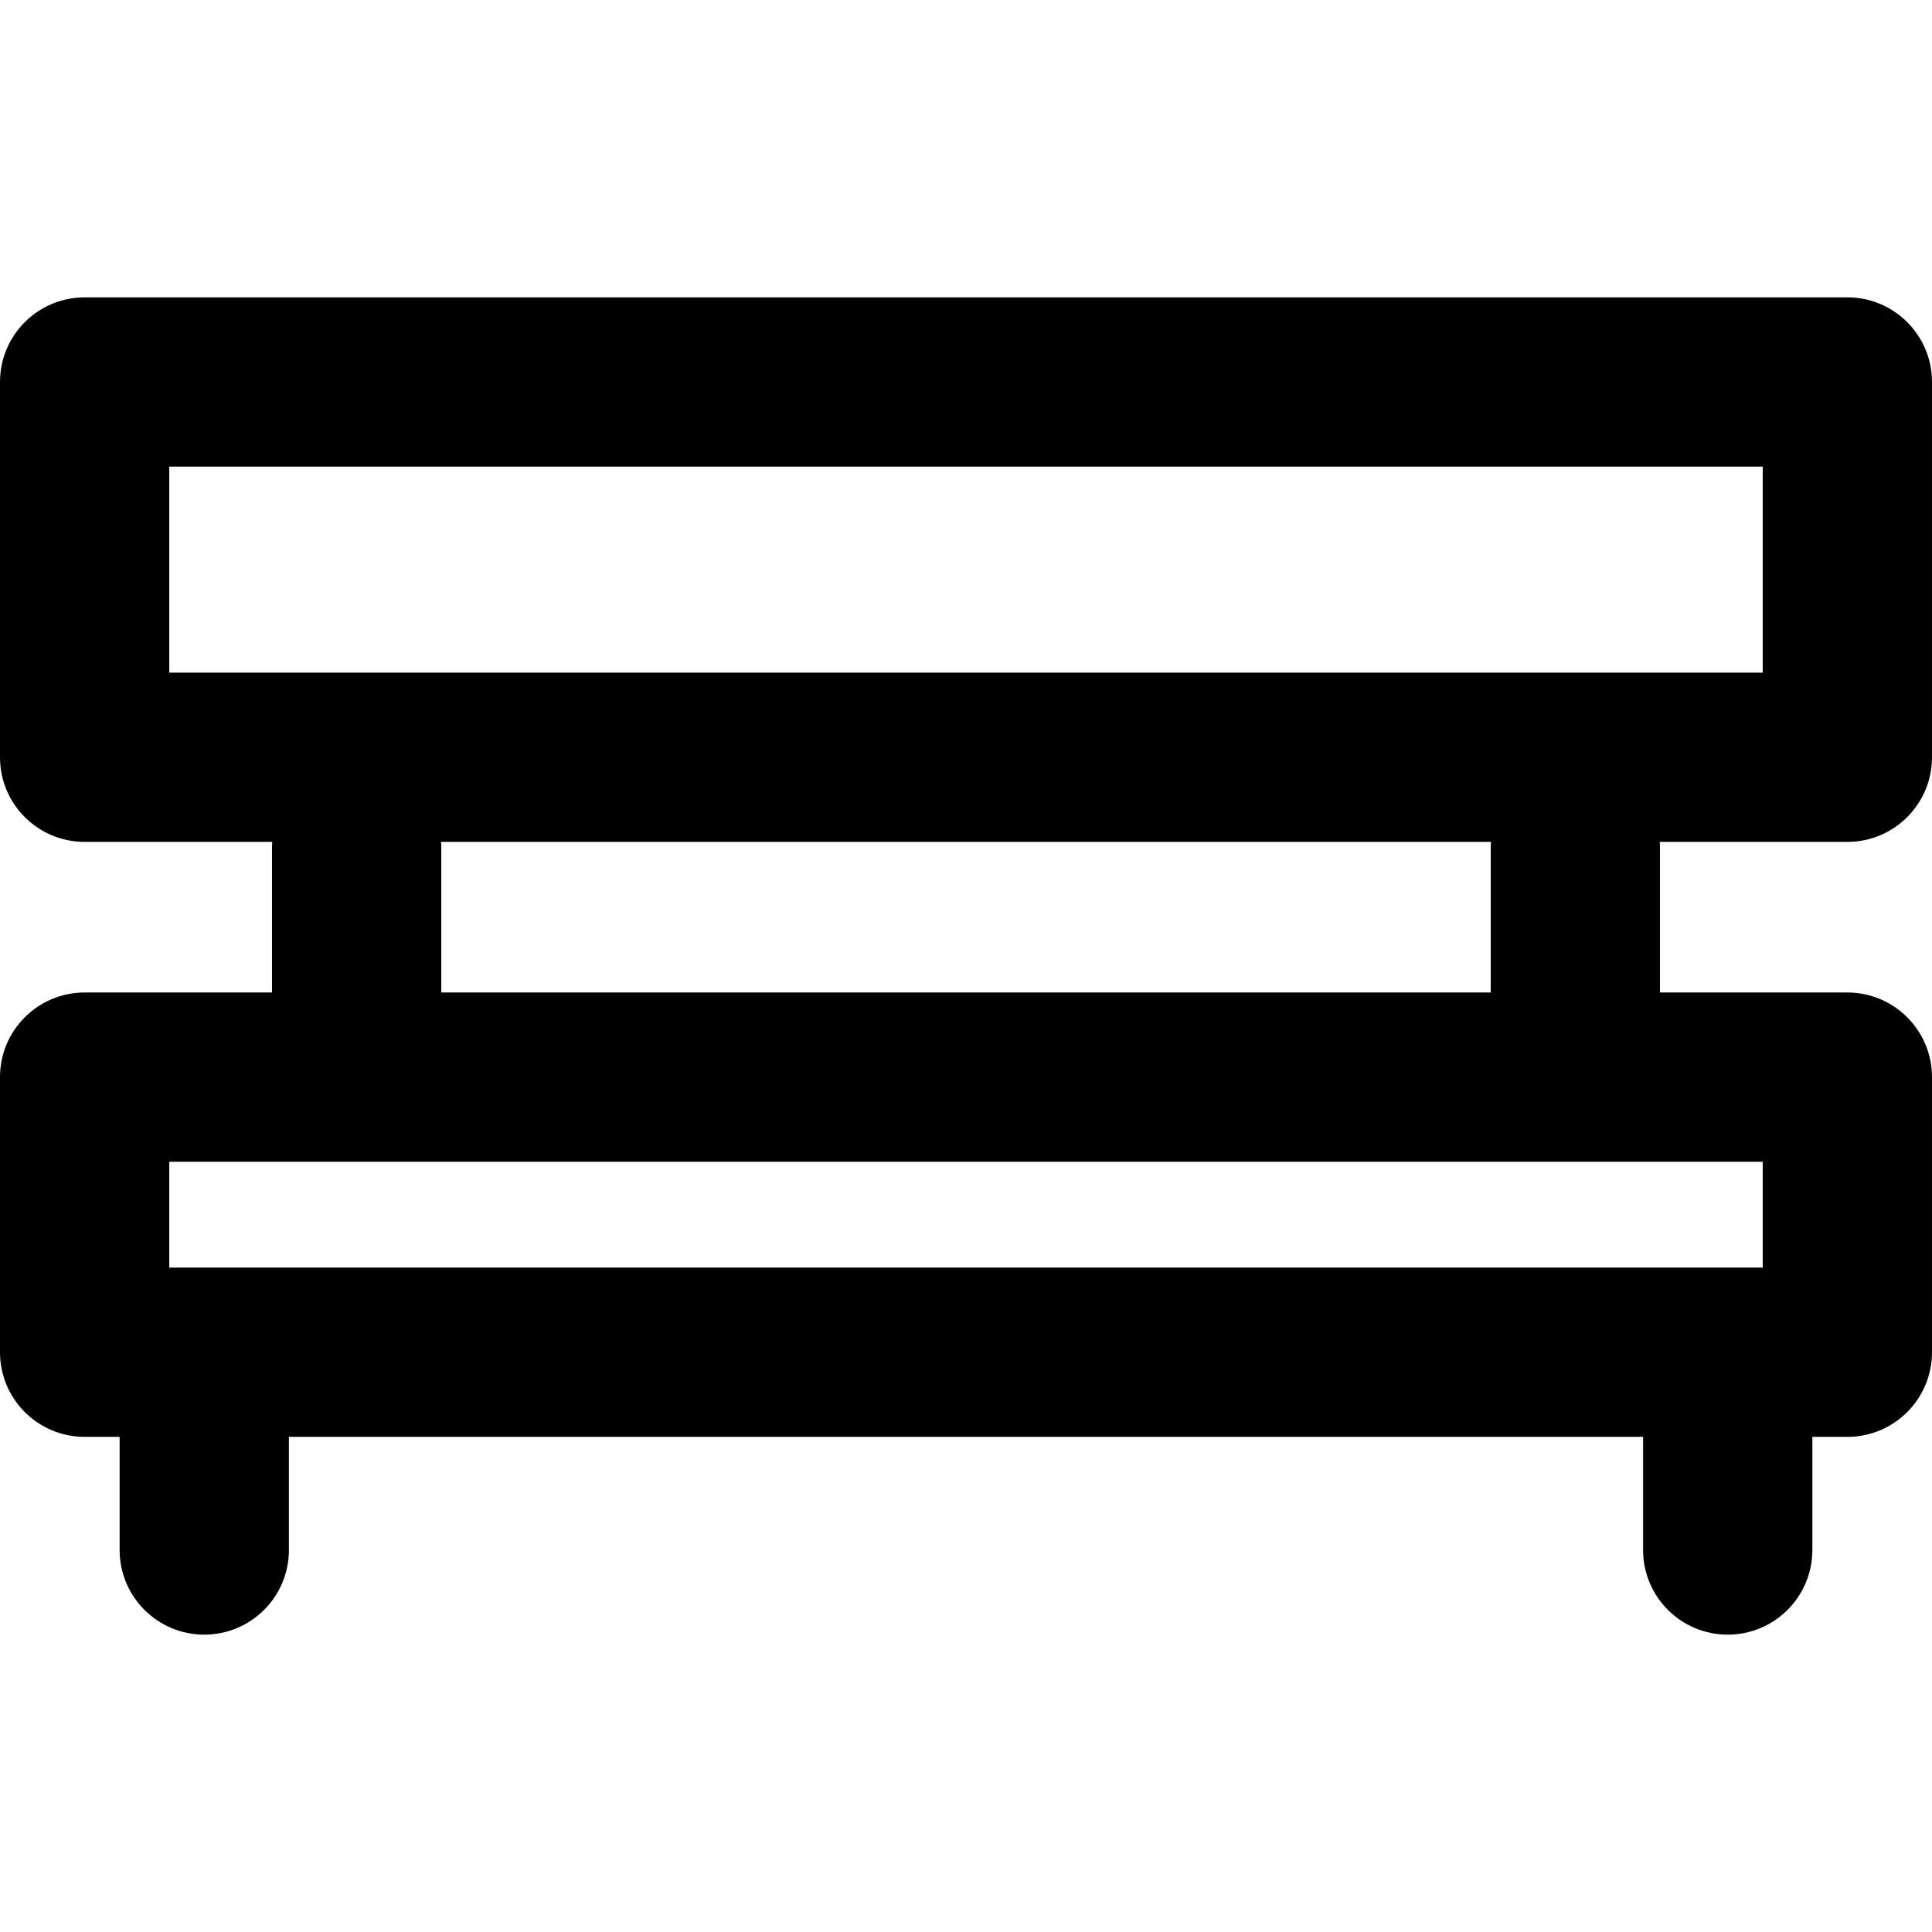
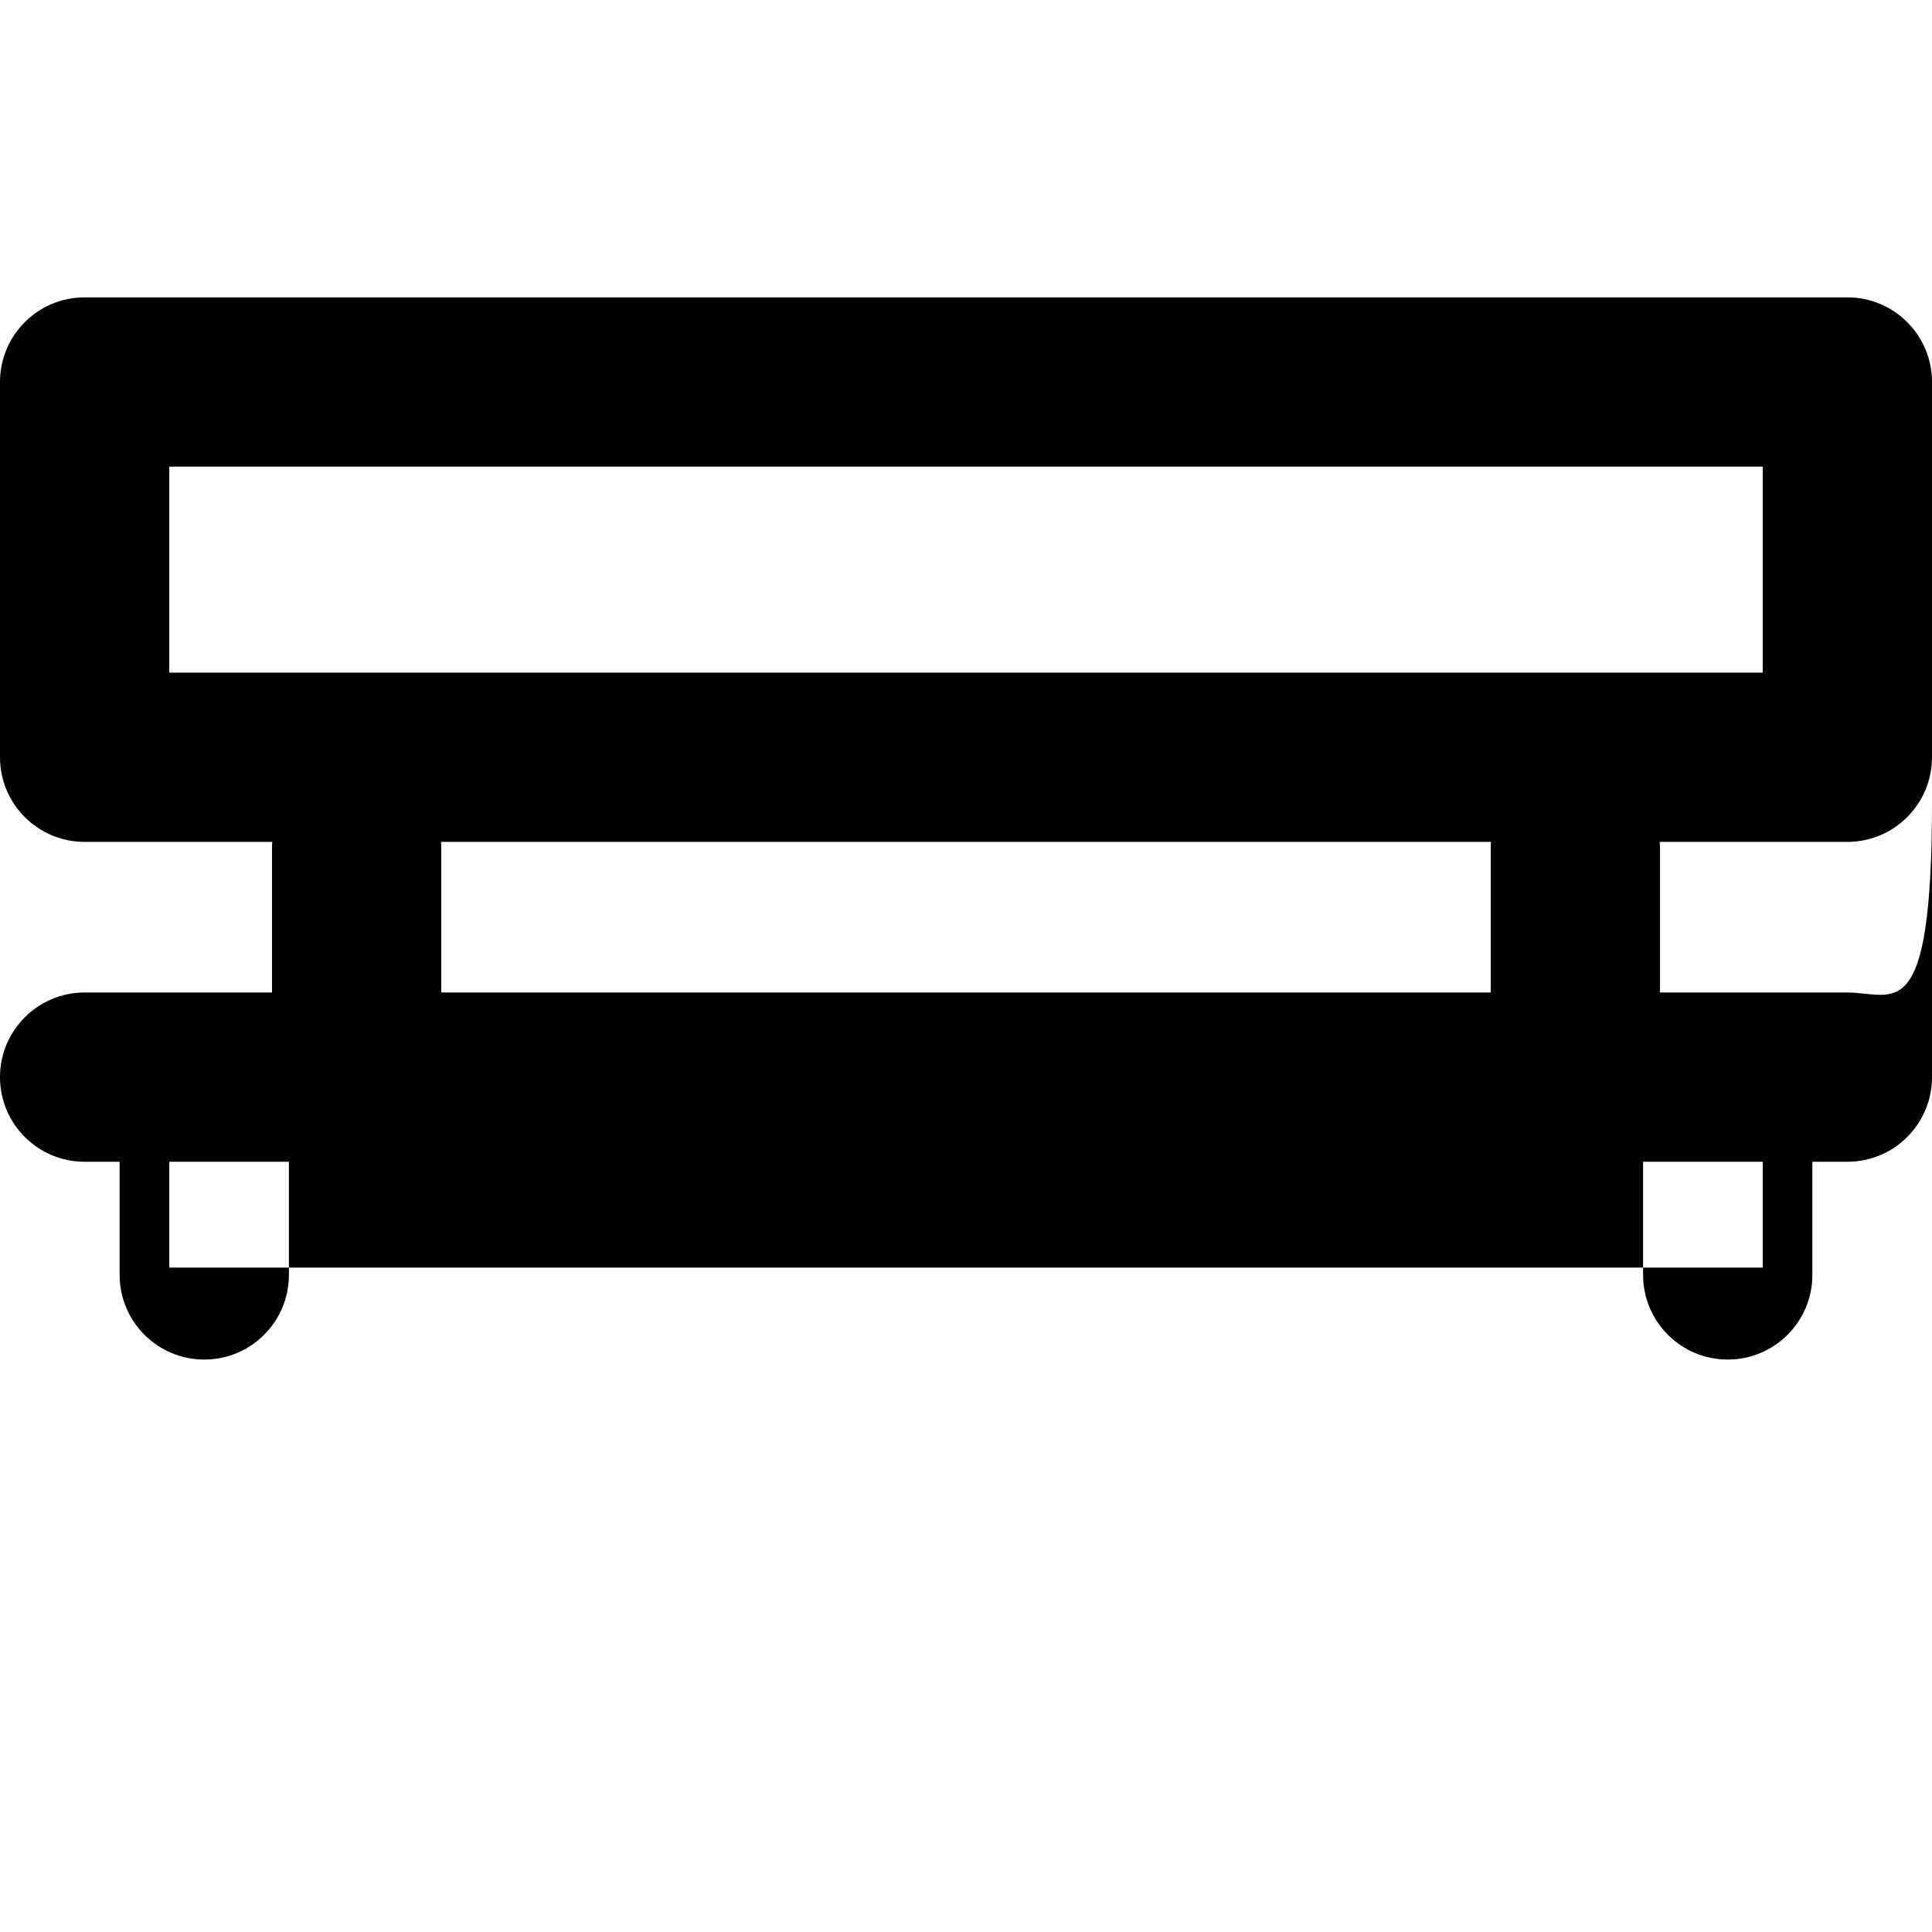
<svg xmlns="http://www.w3.org/2000/svg" version="1.1" id="Layer_1" x="0px" y="0px" viewBox="0 0 512.002 512.002" style="enable-background:new 0 0 512.002 512.002;" xml:space="preserve">
  <g>
    <g>
-       <path d="M489.572,263.023h-49.656v-38.509c0-0.474-0.042-0.938-0.07-1.404h49.726c12.386,0,22.428-10.042,22.428-22.43v-99.448    c0-12.387-10.042-22.43-22.43-22.43H22.43C10.042,78.803,0,88.846,0,101.233v99.448c0,12.387,10.042,22.43,22.43,22.43h49.726    c-0.028,0.466-0.07,0.93-0.07,1.404v38.509H22.43c-12.387,0-22.43,10.042-22.43,22.43v72.901c0,12.387,10.042,22.43,22.43,22.43    h9.275v29.985c0,12.387,10.042,22.43,22.43,22.43c12.387,0,22.43-10.042,22.43-22.43v-29.985h358.873v29.985    c0,12.387,10.042,22.43,22.43,22.43c12.387,0,22.43-10.042,22.43-22.43v-29.985h9.275c12.387,0,22.43-10.042,22.43-22.43v-72.901    C512.002,273.066,501.959,263.023,489.572,263.023z M44.859,178.252v-54.589h422.282v54.589H44.859z M116.875,223.111h278.254    c-0.03,0.466-0.072,0.93-0.072,1.404v38.509H116.945v-38.509C116.945,224.041,116.903,223.577,116.875,223.111z M467.141,335.924    H44.859v-28.042h422.282V335.924z" />
+       <path d="M489.572,263.023h-49.656v-38.509c0-0.474-0.042-0.938-0.07-1.404h49.726c12.386,0,22.428-10.042,22.428-22.43v-99.448    c0-12.387-10.042-22.43-22.43-22.43H22.43C10.042,78.803,0,88.846,0,101.233v99.448c0,12.387,10.042,22.43,22.43,22.43h49.726    c-0.028,0.466-0.07,0.93-0.07,1.404v38.509H22.43c-12.387,0-22.43,10.042-22.43,22.43c0,12.387,10.042,22.43,22.43,22.43    h9.275v29.985c0,12.387,10.042,22.43,22.43,22.43c12.387,0,22.43-10.042,22.43-22.43v-29.985h358.873v29.985    c0,12.387,10.042,22.43,22.43,22.43c12.387,0,22.43-10.042,22.43-22.43v-29.985h9.275c12.387,0,22.43-10.042,22.43-22.43v-72.901    C512.002,273.066,501.959,263.023,489.572,263.023z M44.859,178.252v-54.589h422.282v54.589H44.859z M116.875,223.111h278.254    c-0.03,0.466-0.072,0.93-0.072,1.404v38.509H116.945v-38.509C116.945,224.041,116.903,223.577,116.875,223.111z M467.141,335.924    H44.859v-28.042h422.282V335.924z" />
    </g>
  </g>
  <g>
</g>
  <g>
</g>
  <g>
</g>
  <g>
</g>
  <g>
</g>
  <g>
</g>
  <g>
</g>
  <g>
</g>
  <g>
</g>
  <g>
</g>
  <g>
</g>
  <g>
</g>
  <g>
</g>
  <g>
</g>
  <g>
</g>
</svg>